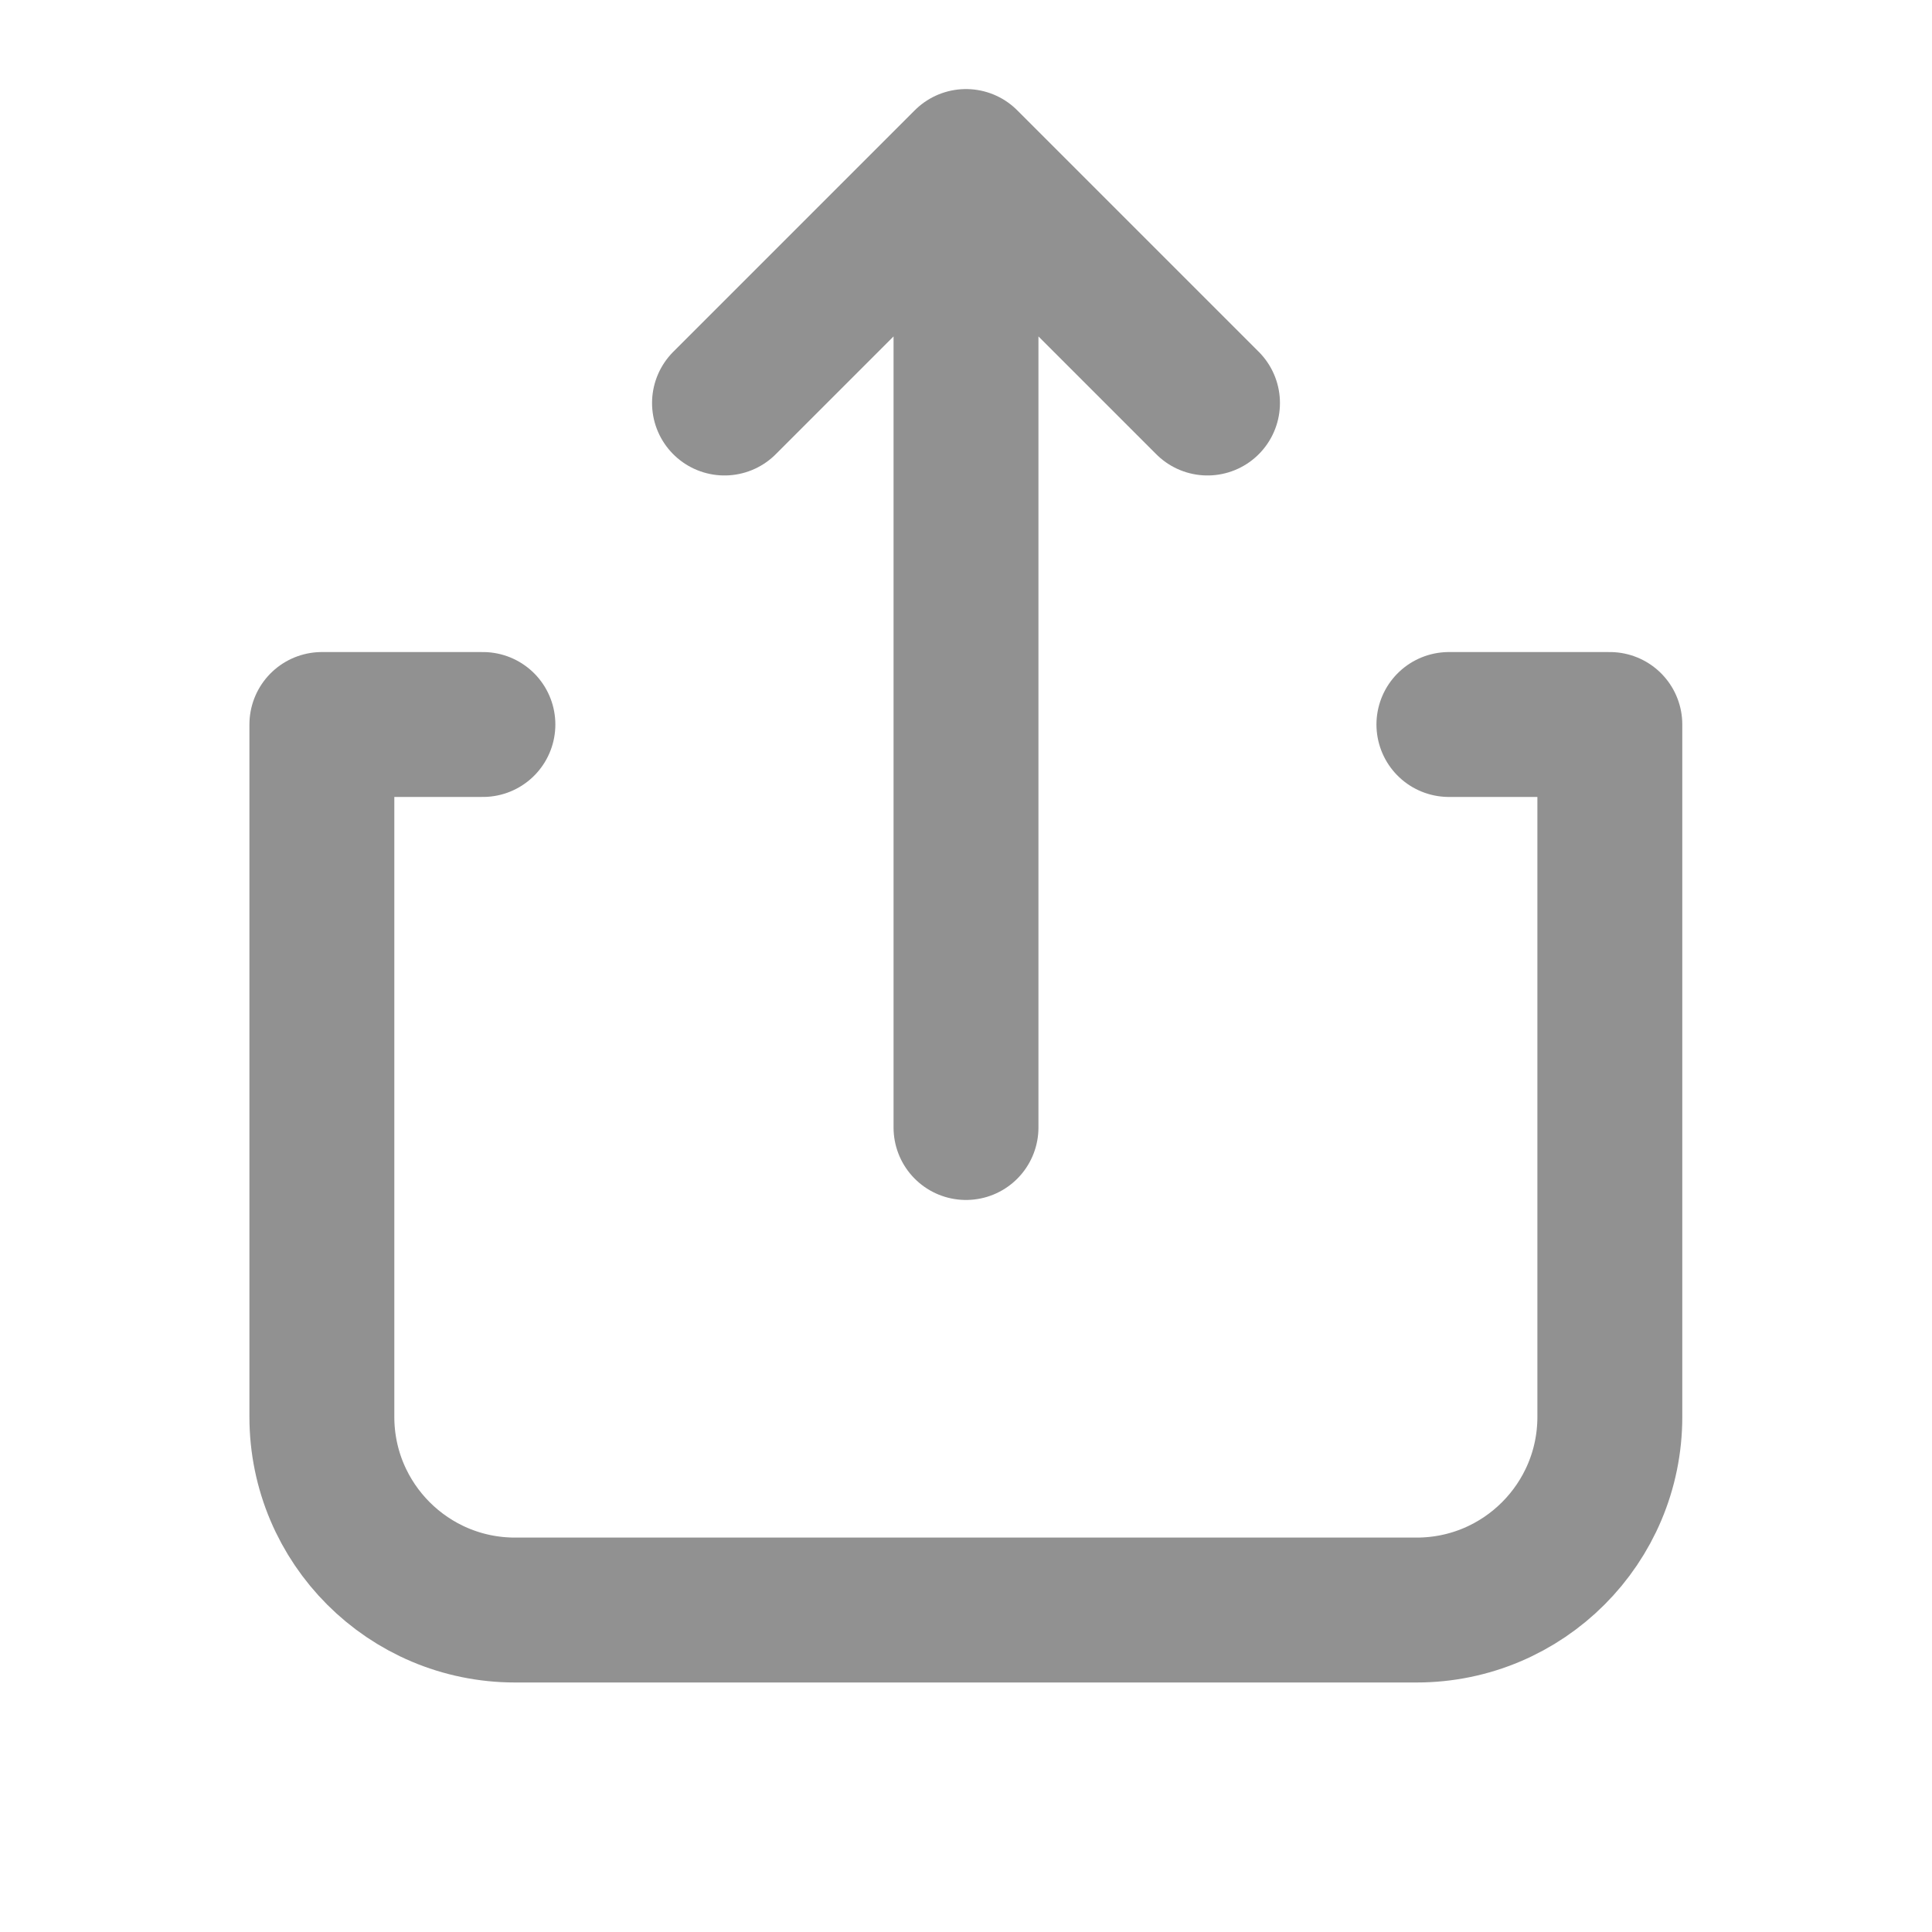
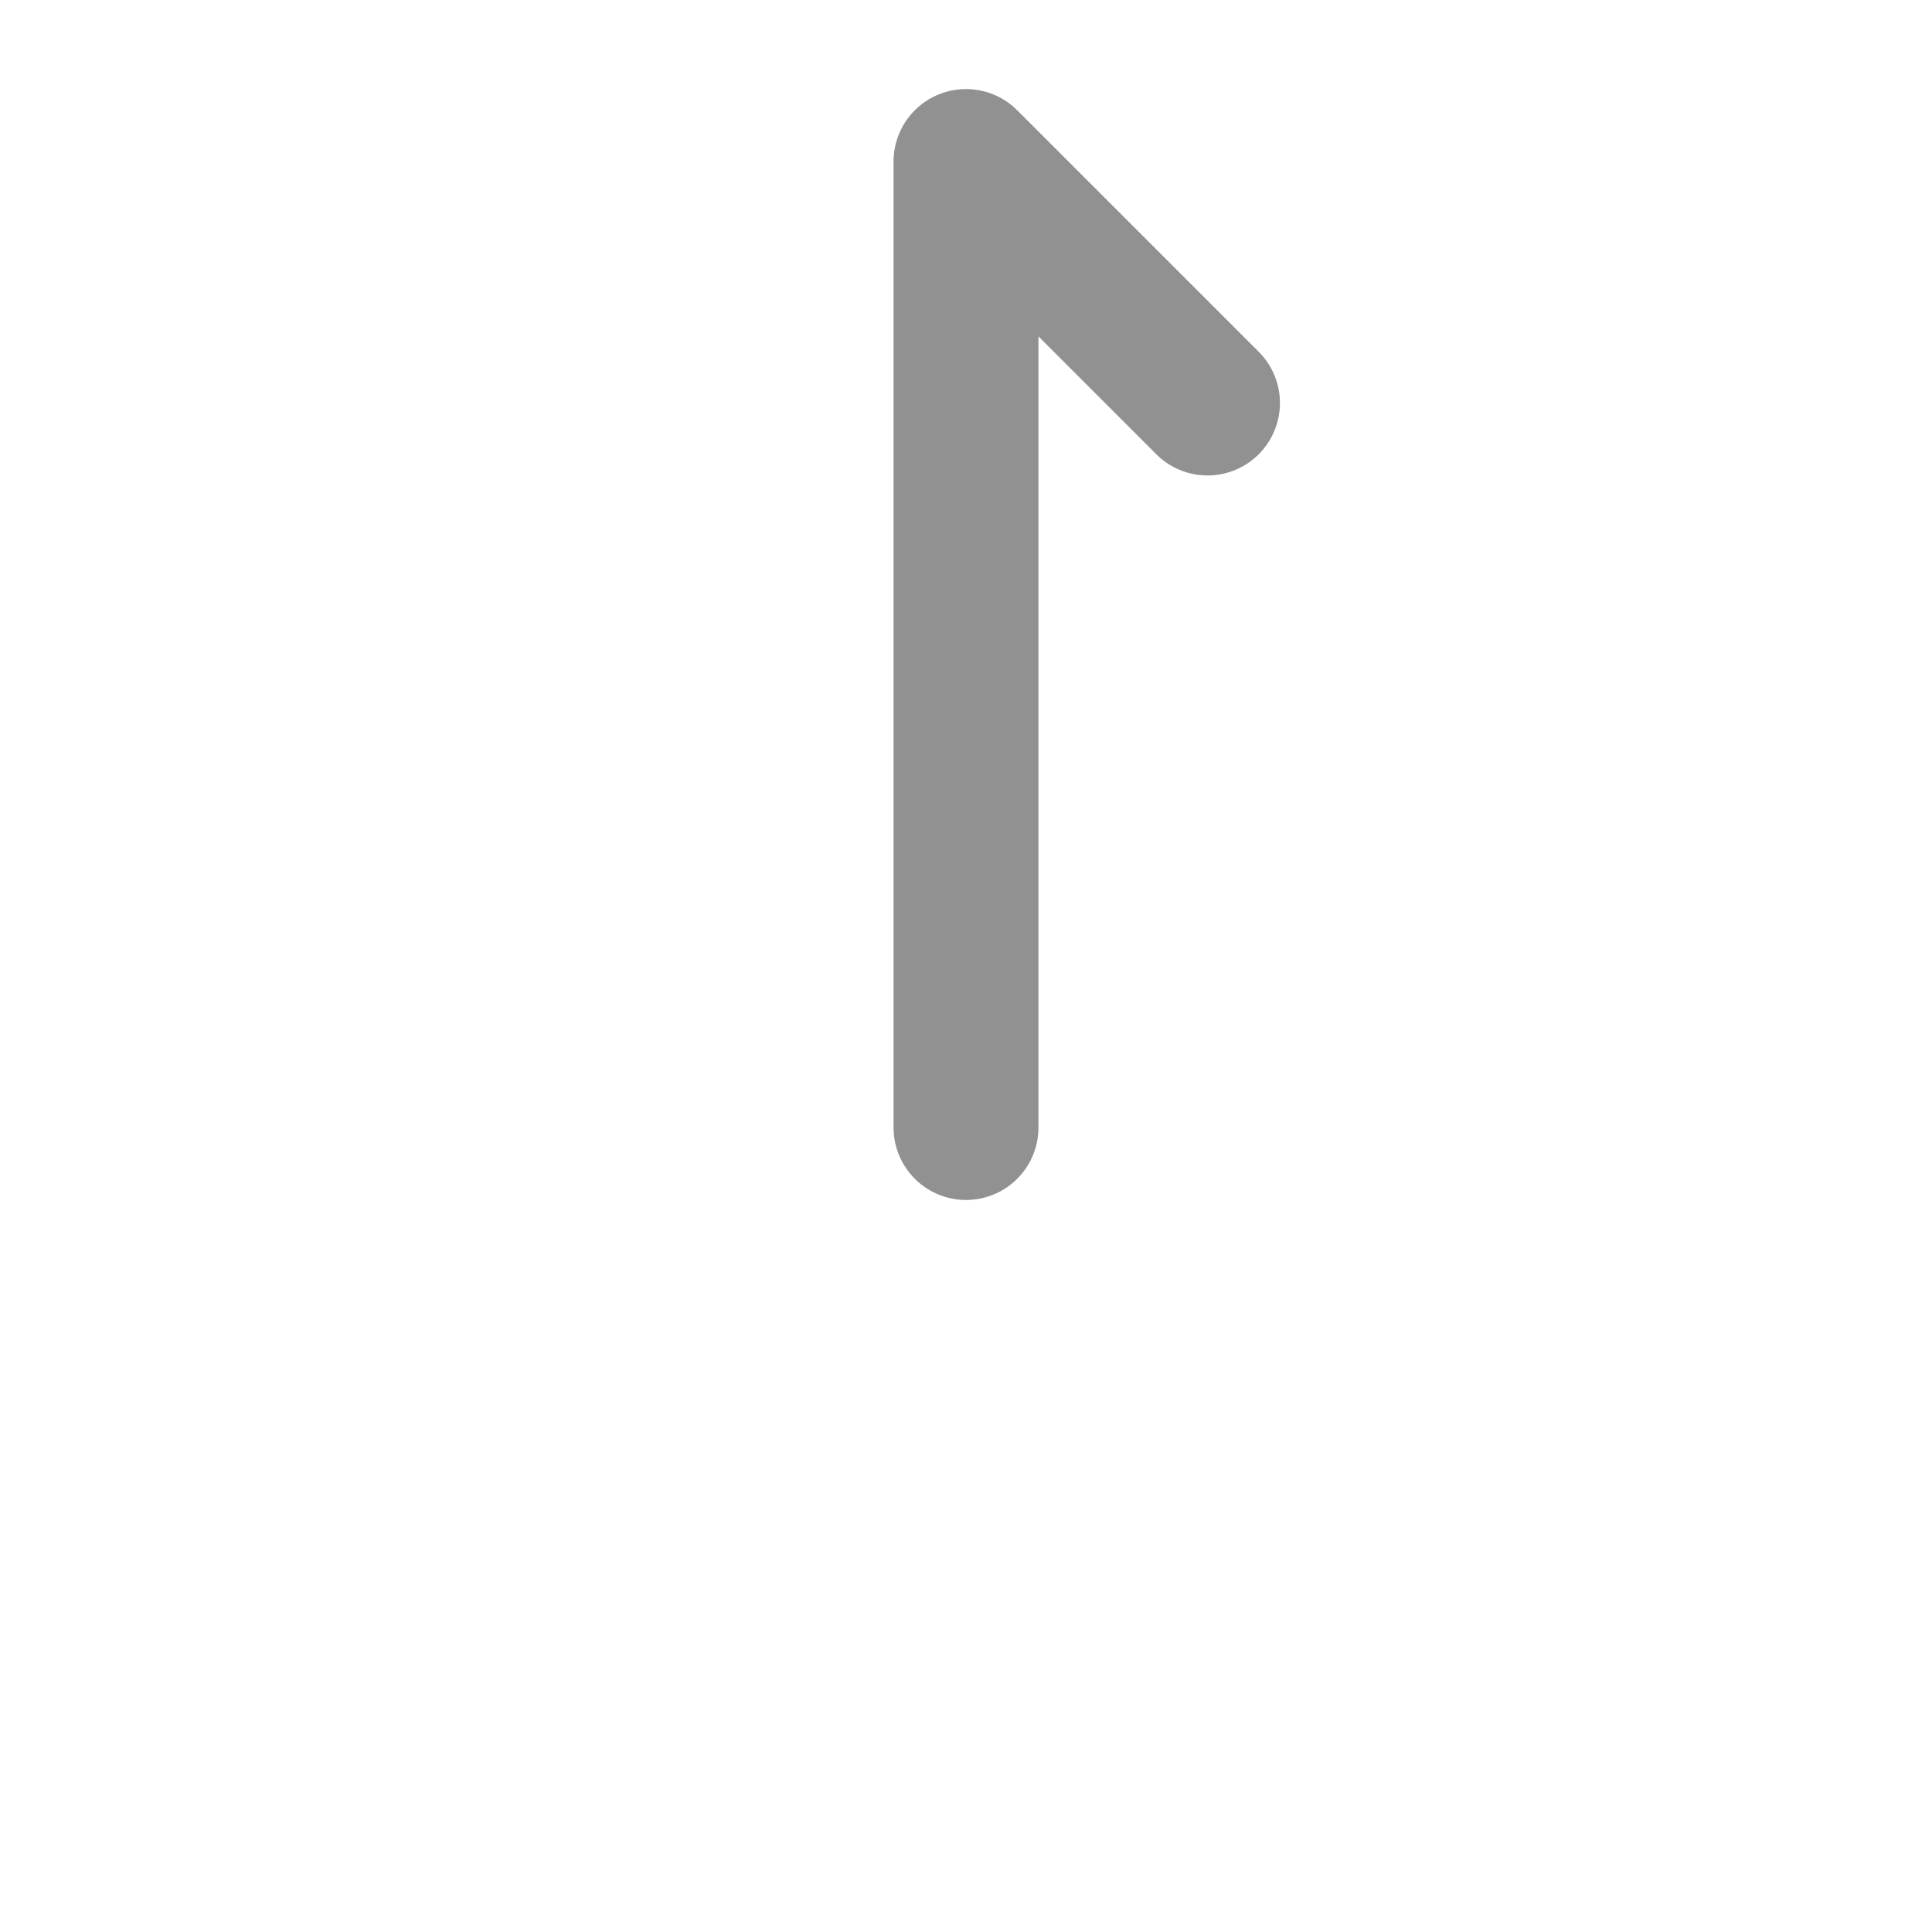
<svg xmlns="http://www.w3.org/2000/svg" width="20" height="20" viewBox="0 0 20 20" fill="none">
-   <path d="M12.5 4.172L10 1.672M10 1.672L7.5 4.172M10 1.672L10 11.672" stroke="#919191" stroke-width="1.5" stroke-linecap="round" stroke-linejoin="round" />
-   <path d="M4.999 7.5H3.332V14.667C3.332 15.771 4.227 16.667 5.332 16.667H14.665C15.77 16.667 16.665 15.771 16.665 14.667V7.5H14.999" stroke="#919191" stroke-width="1.5" stroke-linecap="round" stroke-linejoin="round" />
+   <path d="M12.5 4.172L10 1.672M10 1.672M10 1.672L10 11.672" stroke="#919191" stroke-width="1.5" stroke-linecap="round" stroke-linejoin="round" />
</svg>